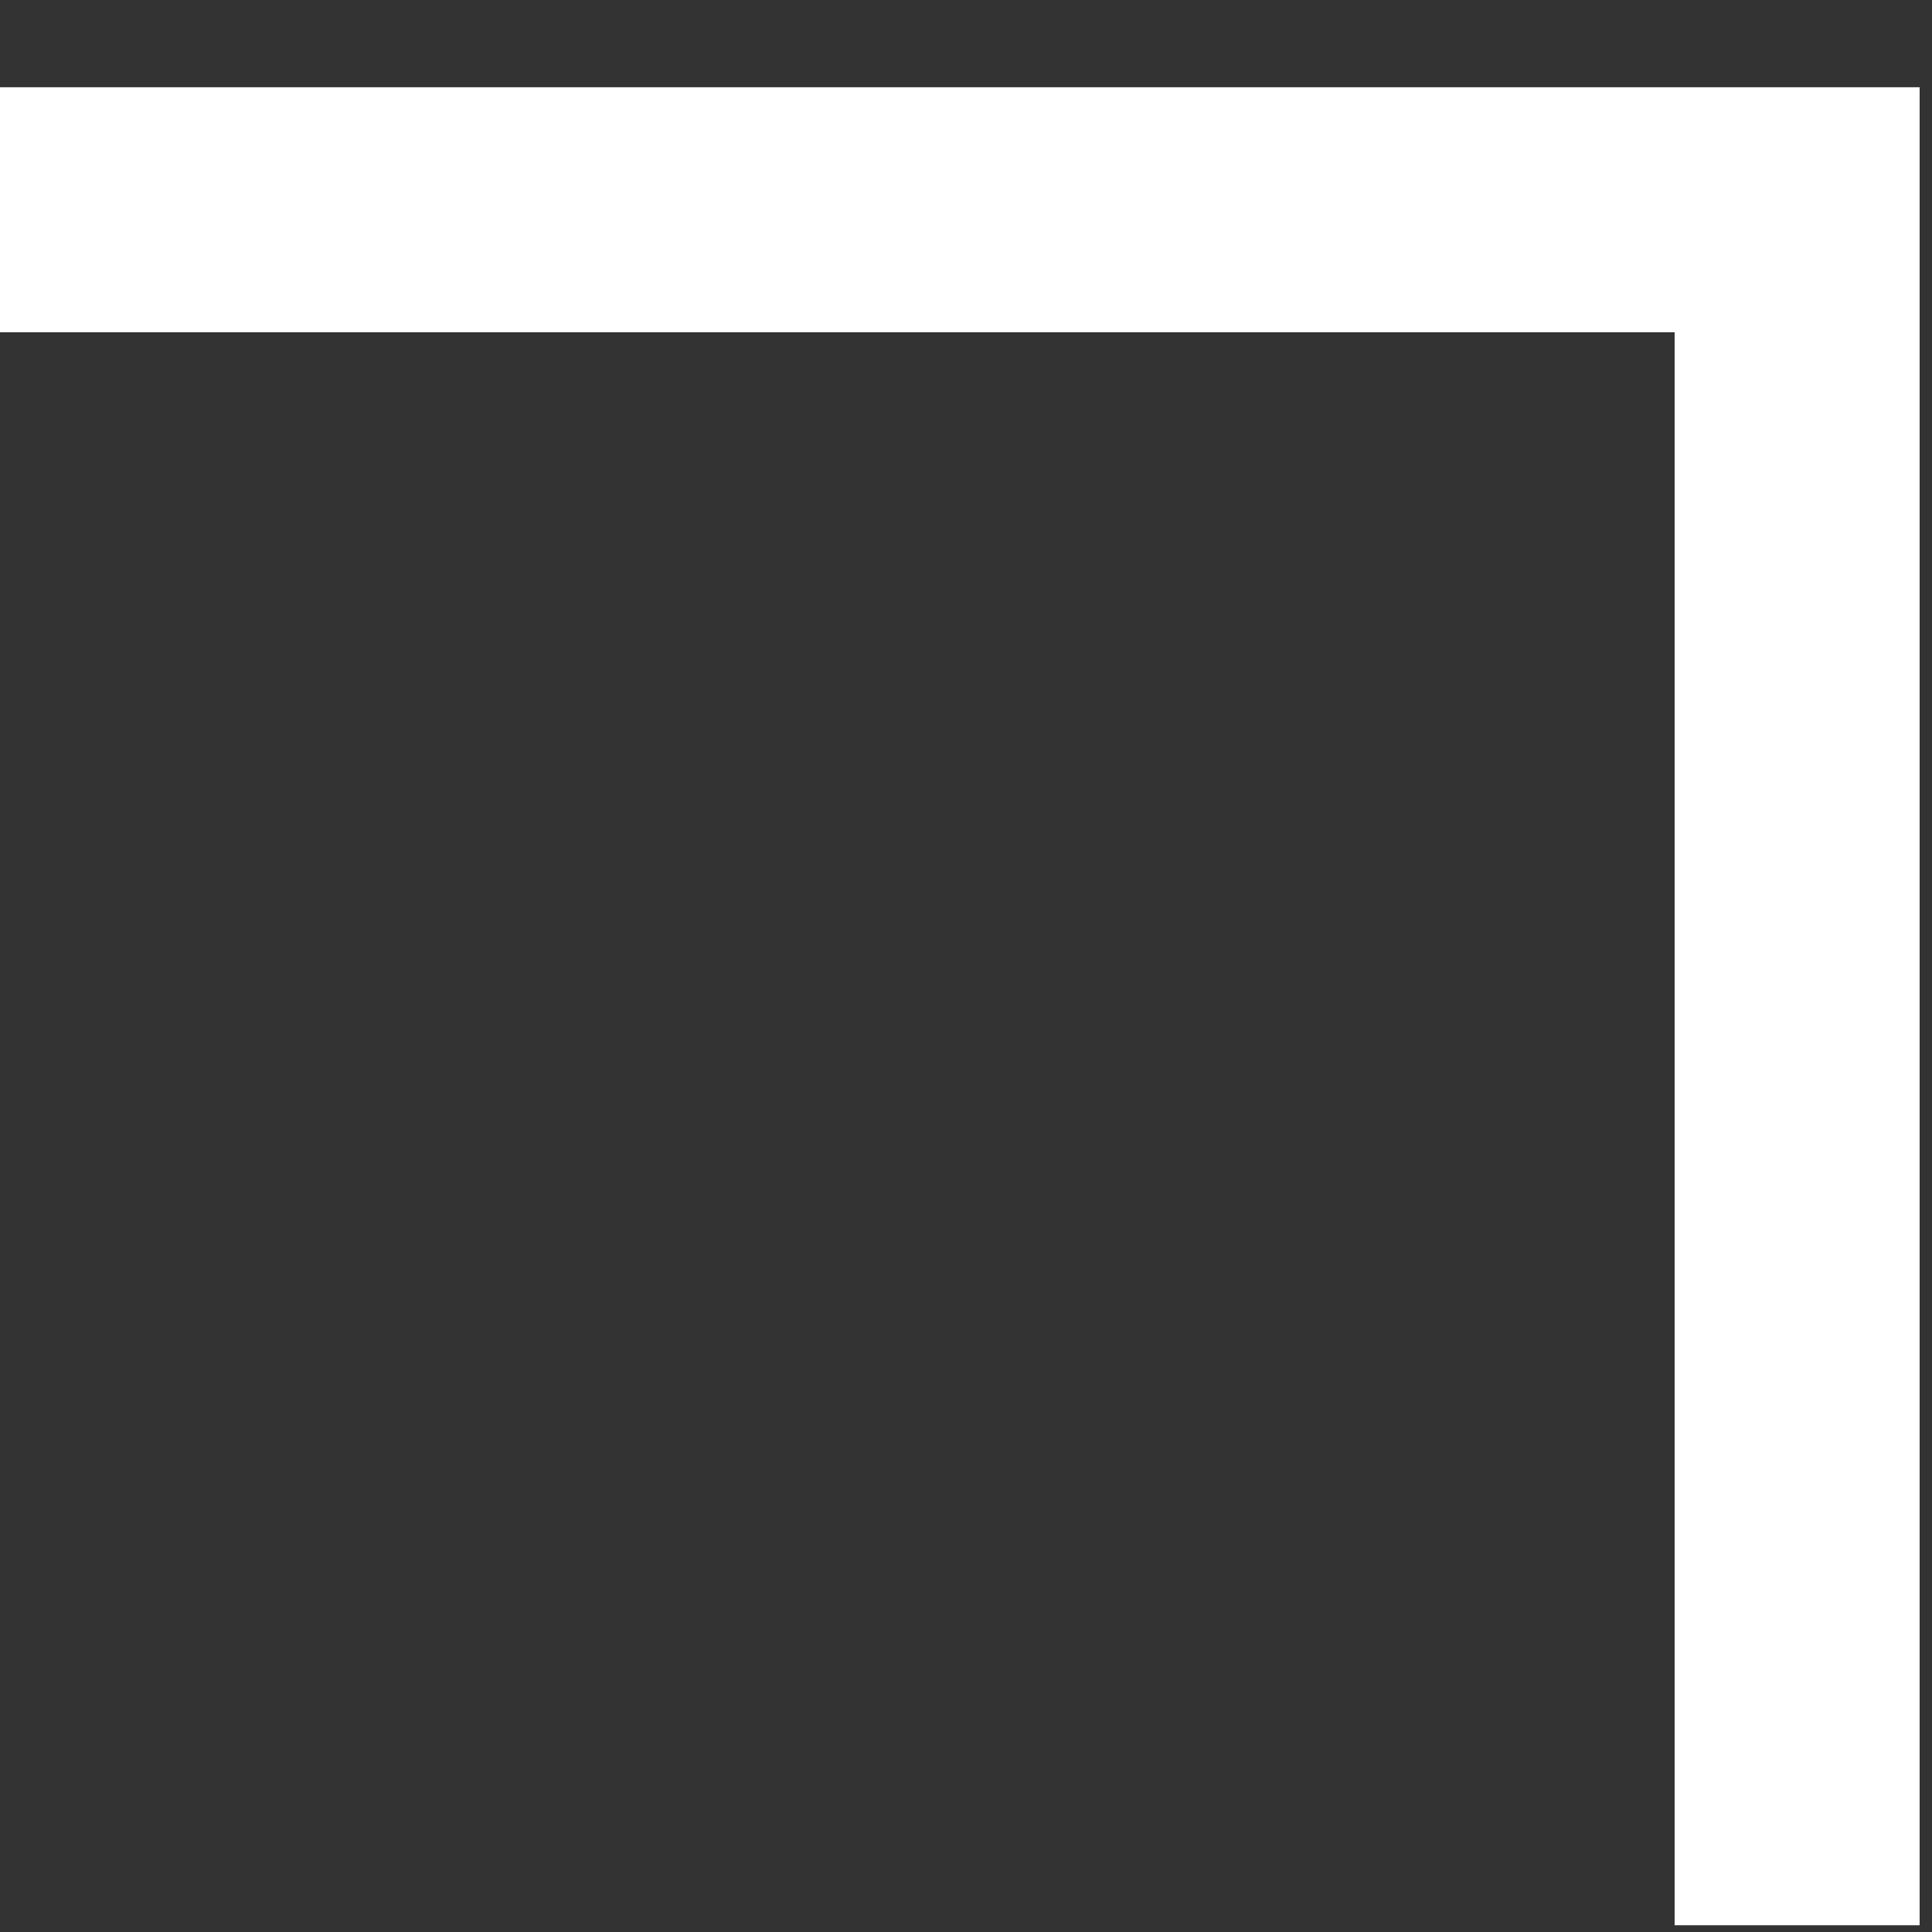
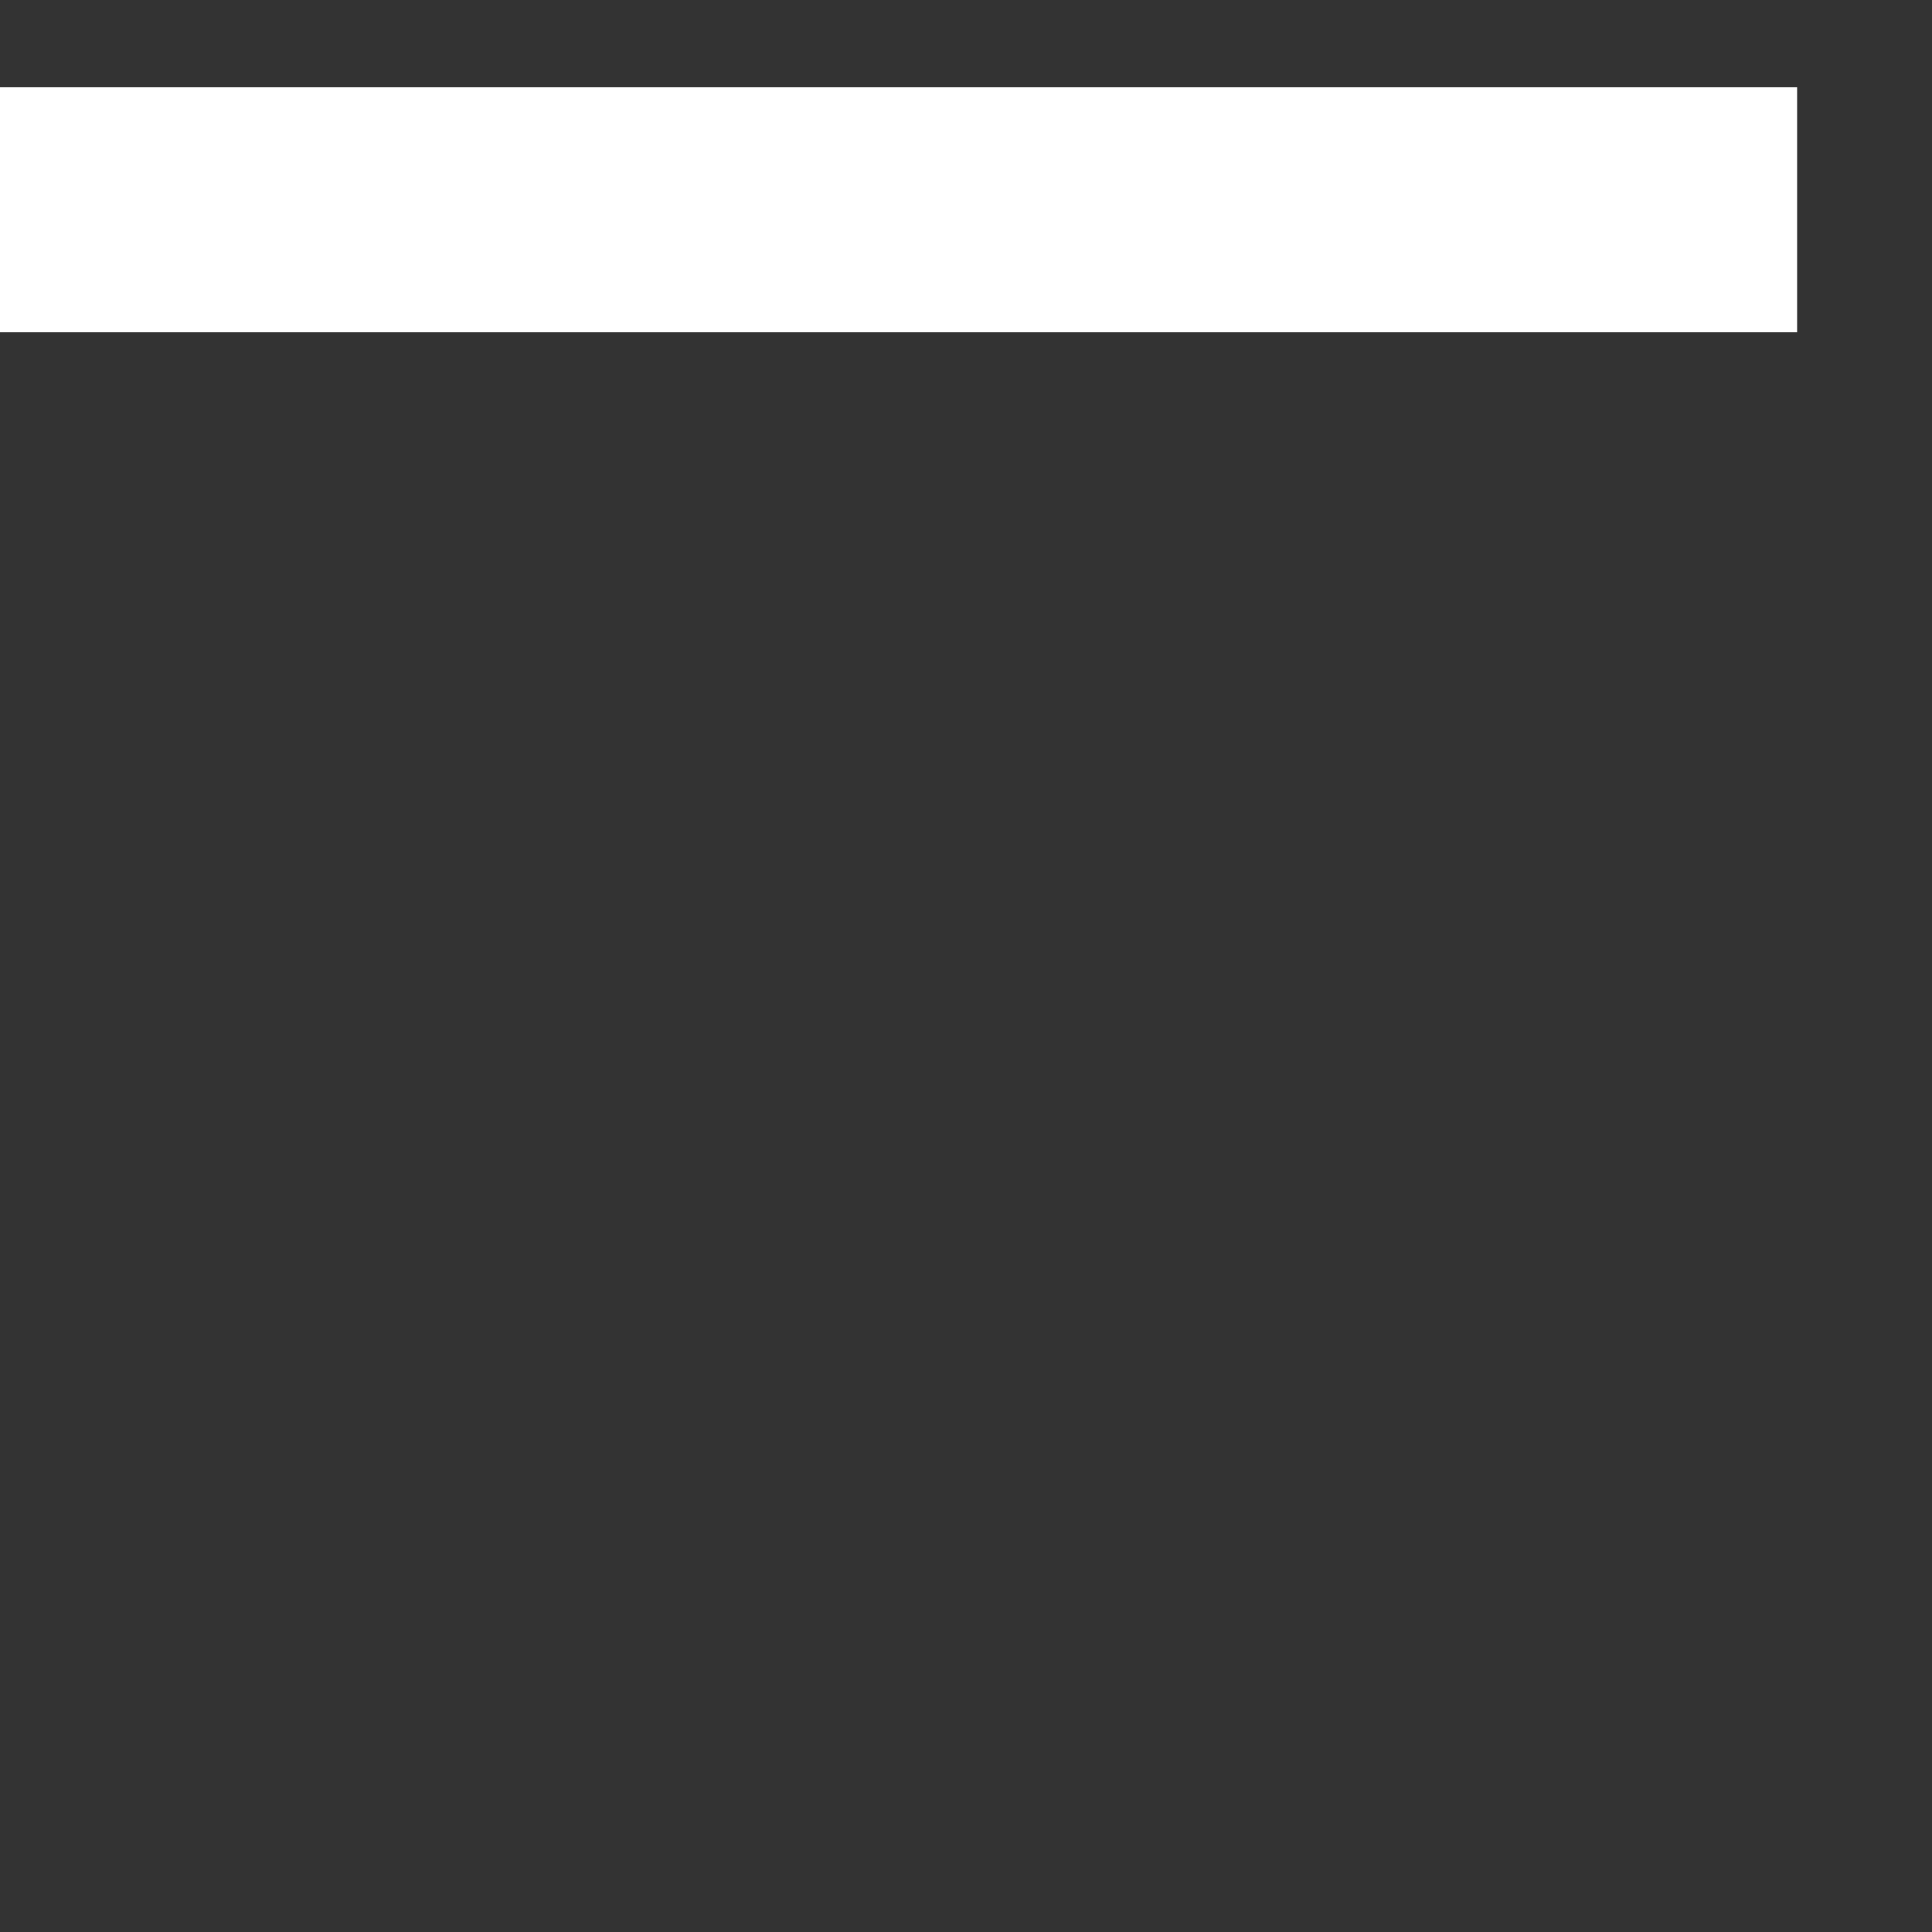
<svg xmlns="http://www.w3.org/2000/svg" width="16" height="16" viewBox="0 0 16 16" fill="none">
  <rect x="0" y="0" width="16" height="16" fill="#333333" stroke="none" />
-   <path d="M0 1.737L14.883 1.737L14.883 15.944" stroke="white" stroke-width="2.029" />
+   <path d="M0 1.737L14.883 1.737" stroke="white" stroke-width="2.029" />
</svg>